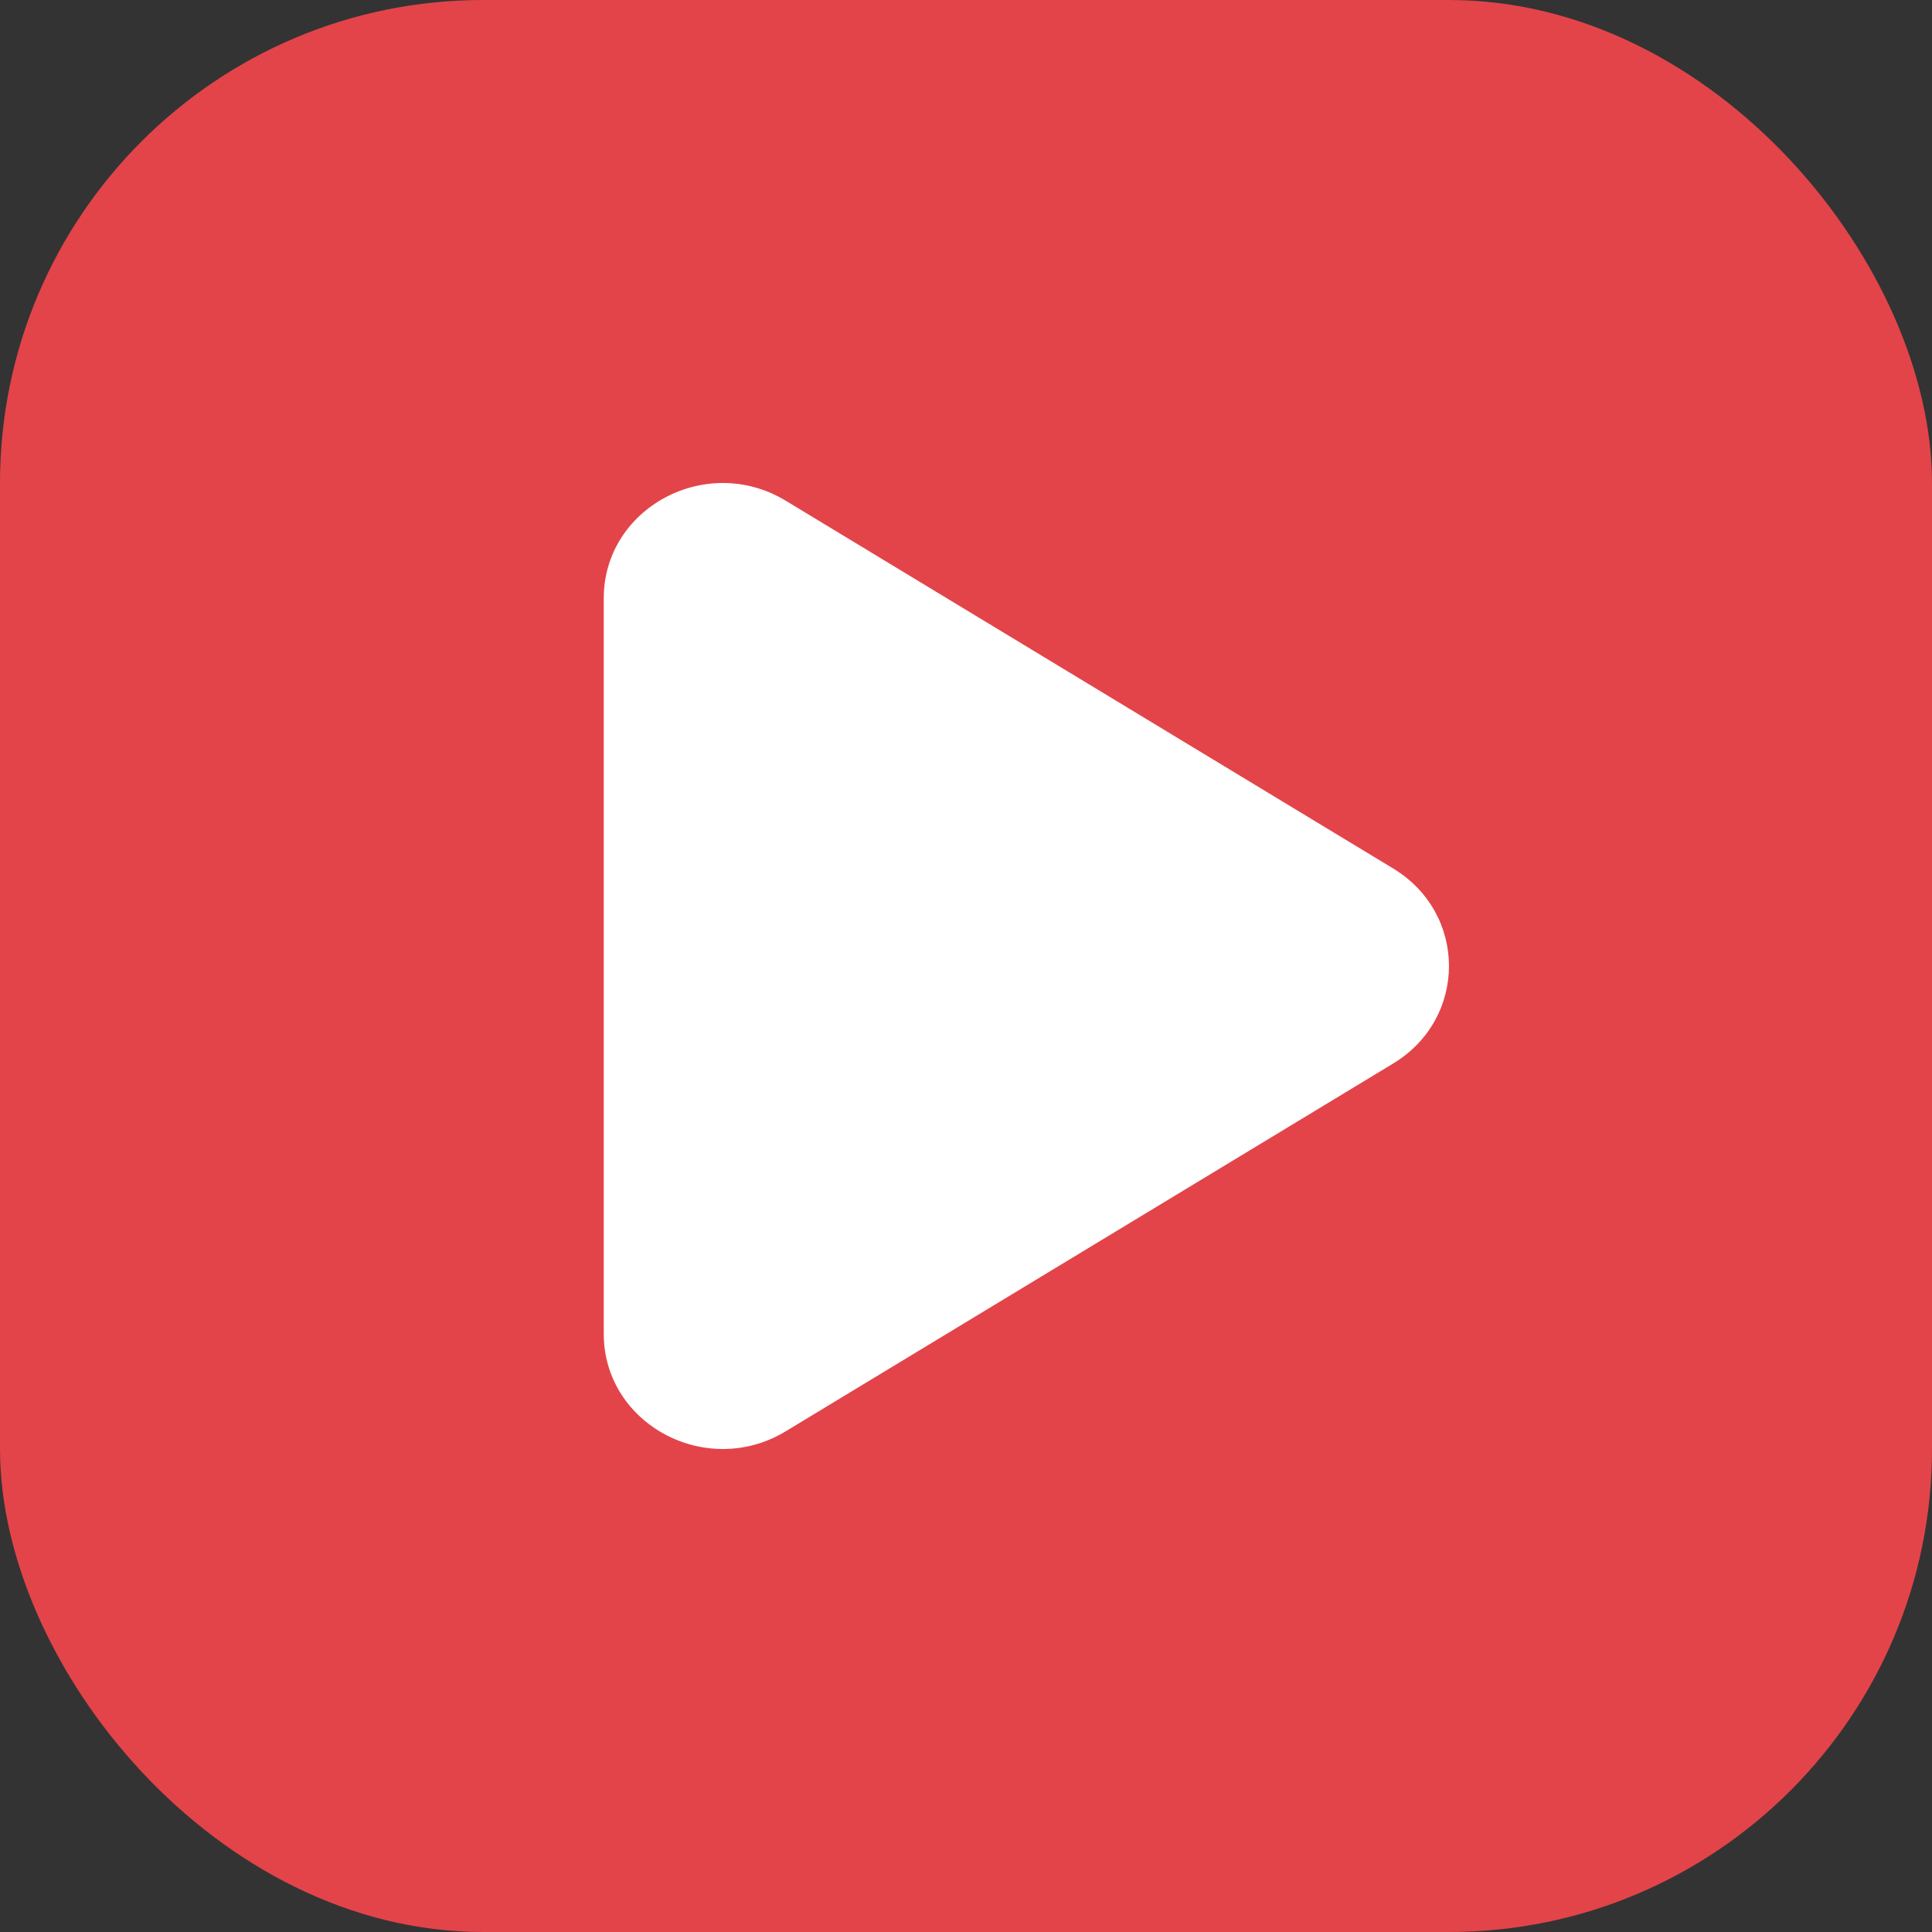
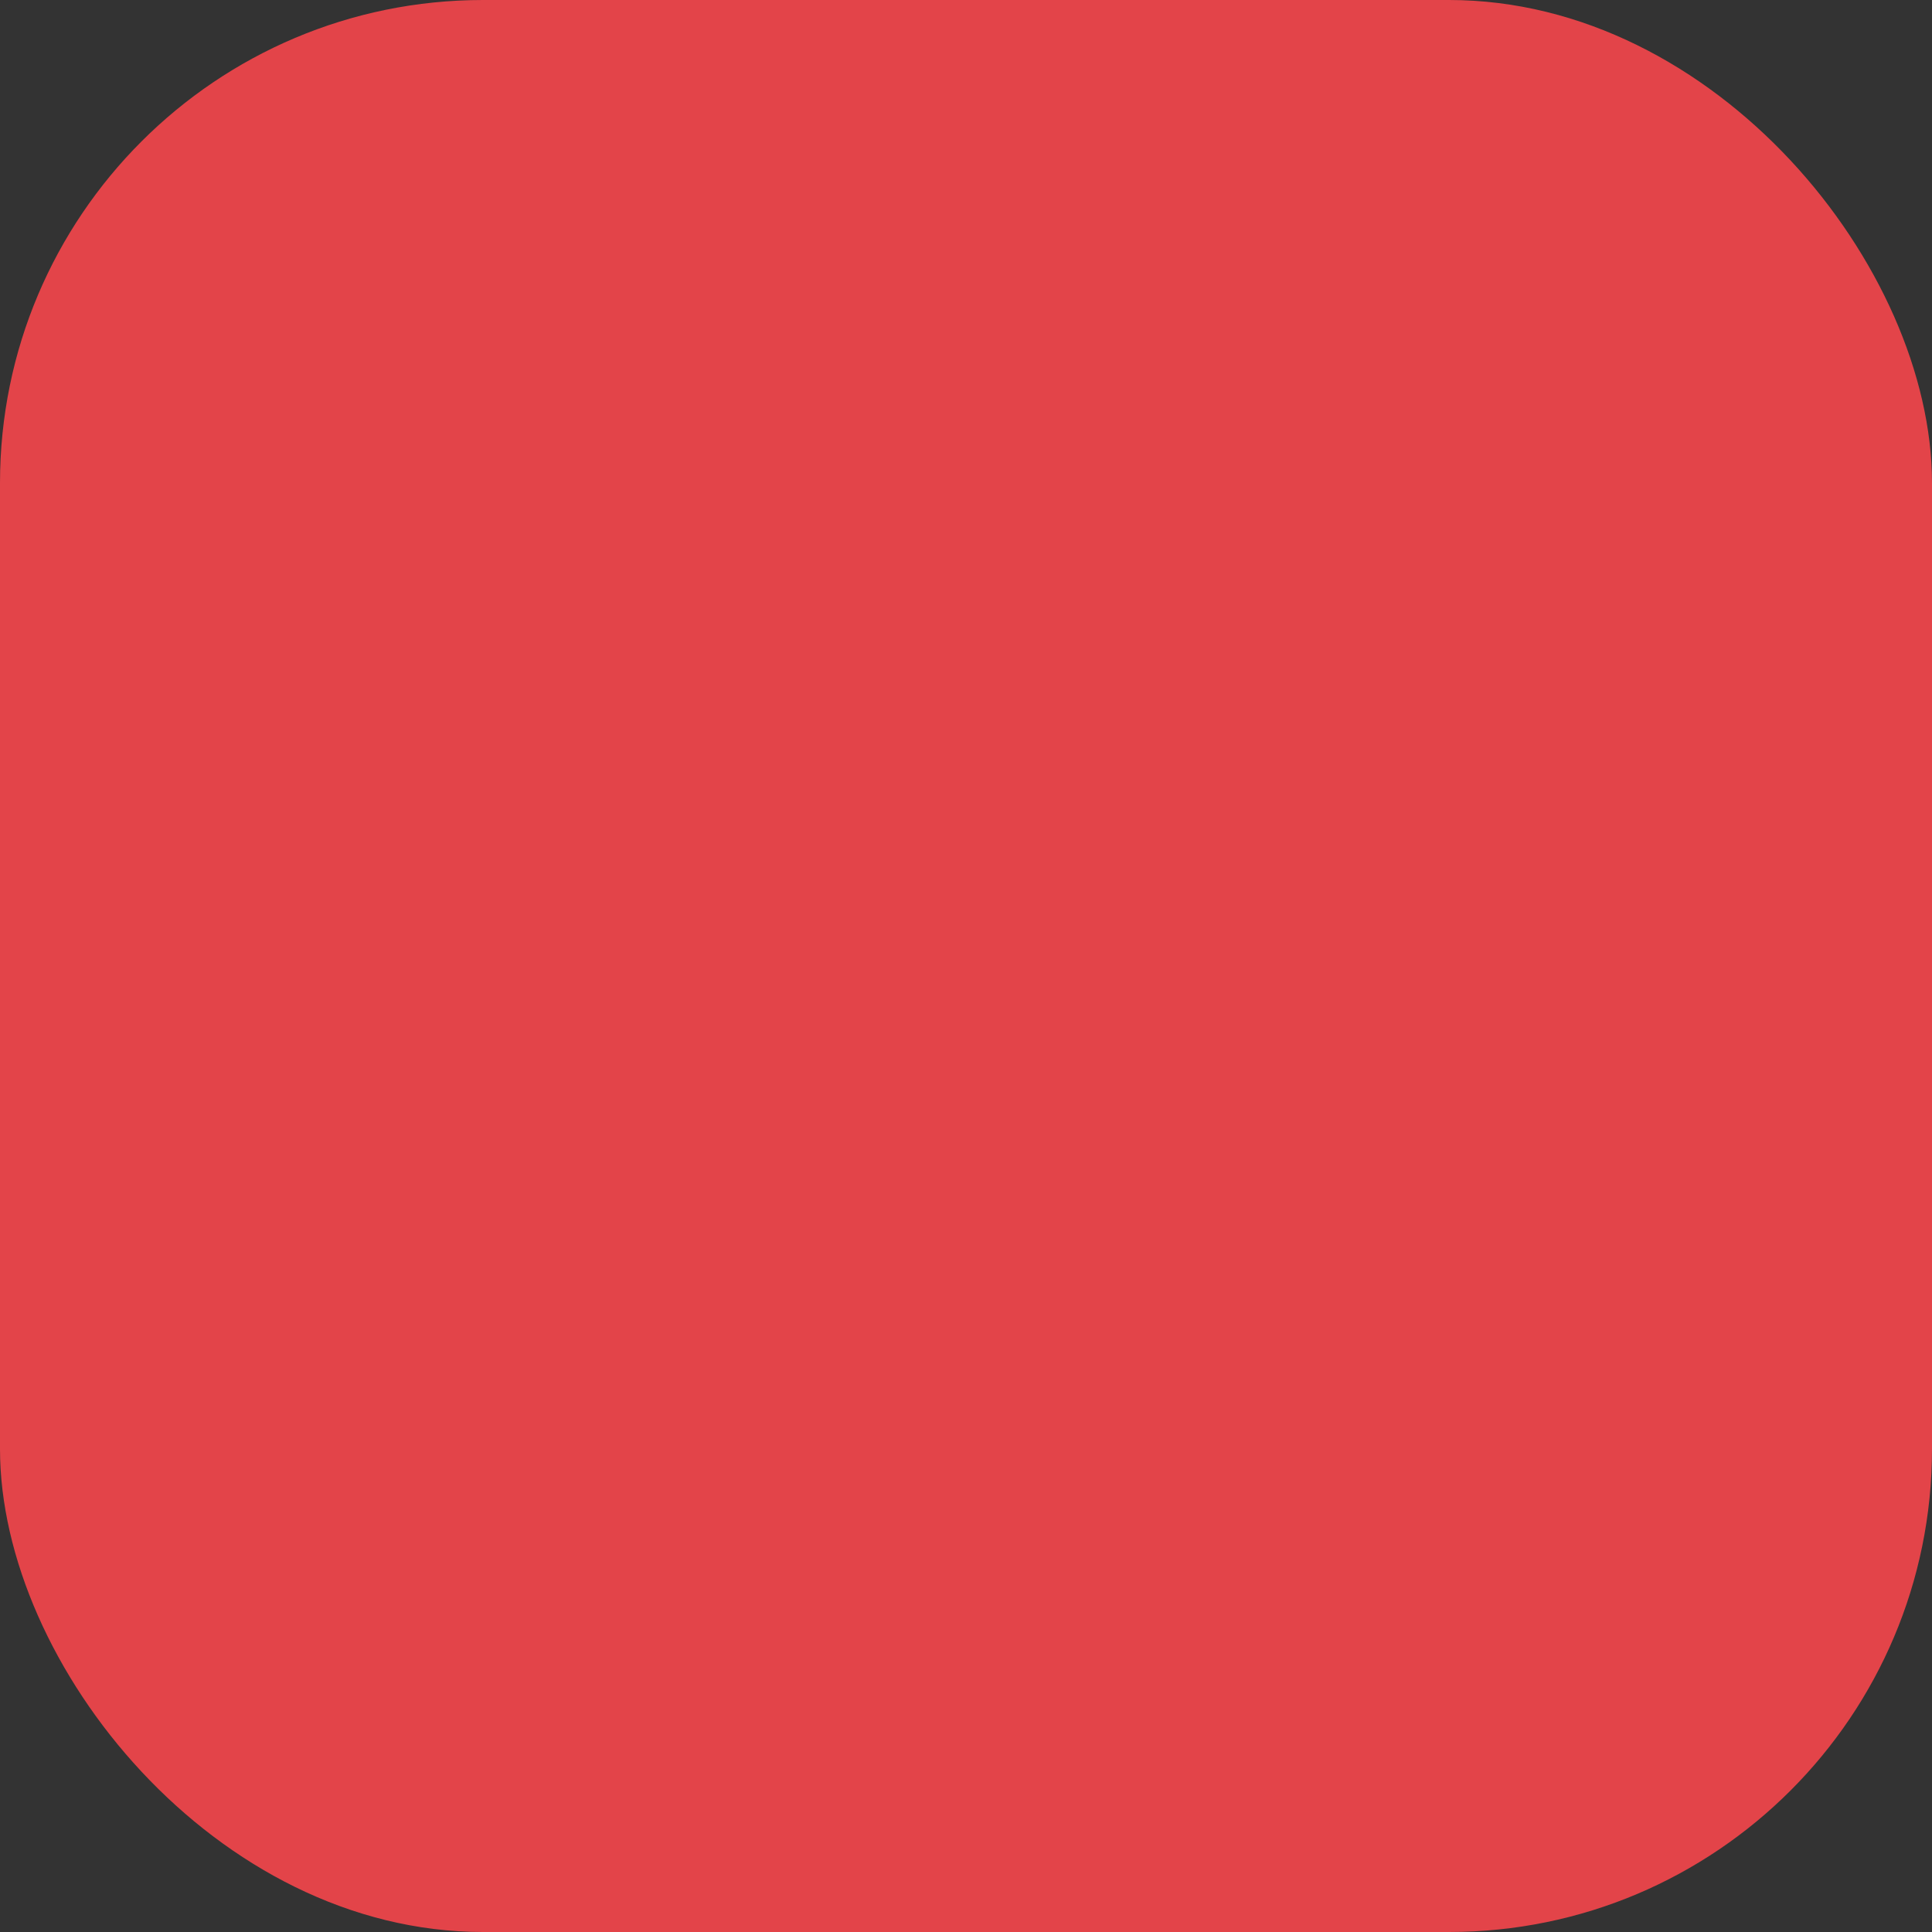
<svg xmlns="http://www.w3.org/2000/svg" width="16" height="16" viewBox="0 0 16 16" fill="none">
  <rect x="0" y="0" width="16" height="16" fill="#333333" stroke="none" />
  <rect width="16" height="16" rx="4" fill="#E34449" />
-   <path d="M11.537 7.192C12.154 7.565 12.154 8.435 11.537 8.808L6.506 11.854C5.85 12.25 5 11.794 5 11.046L5 4.955C5 4.206 5.85 3.75 6.506 4.146L11.537 7.192Z" fill="white" />
</svg>